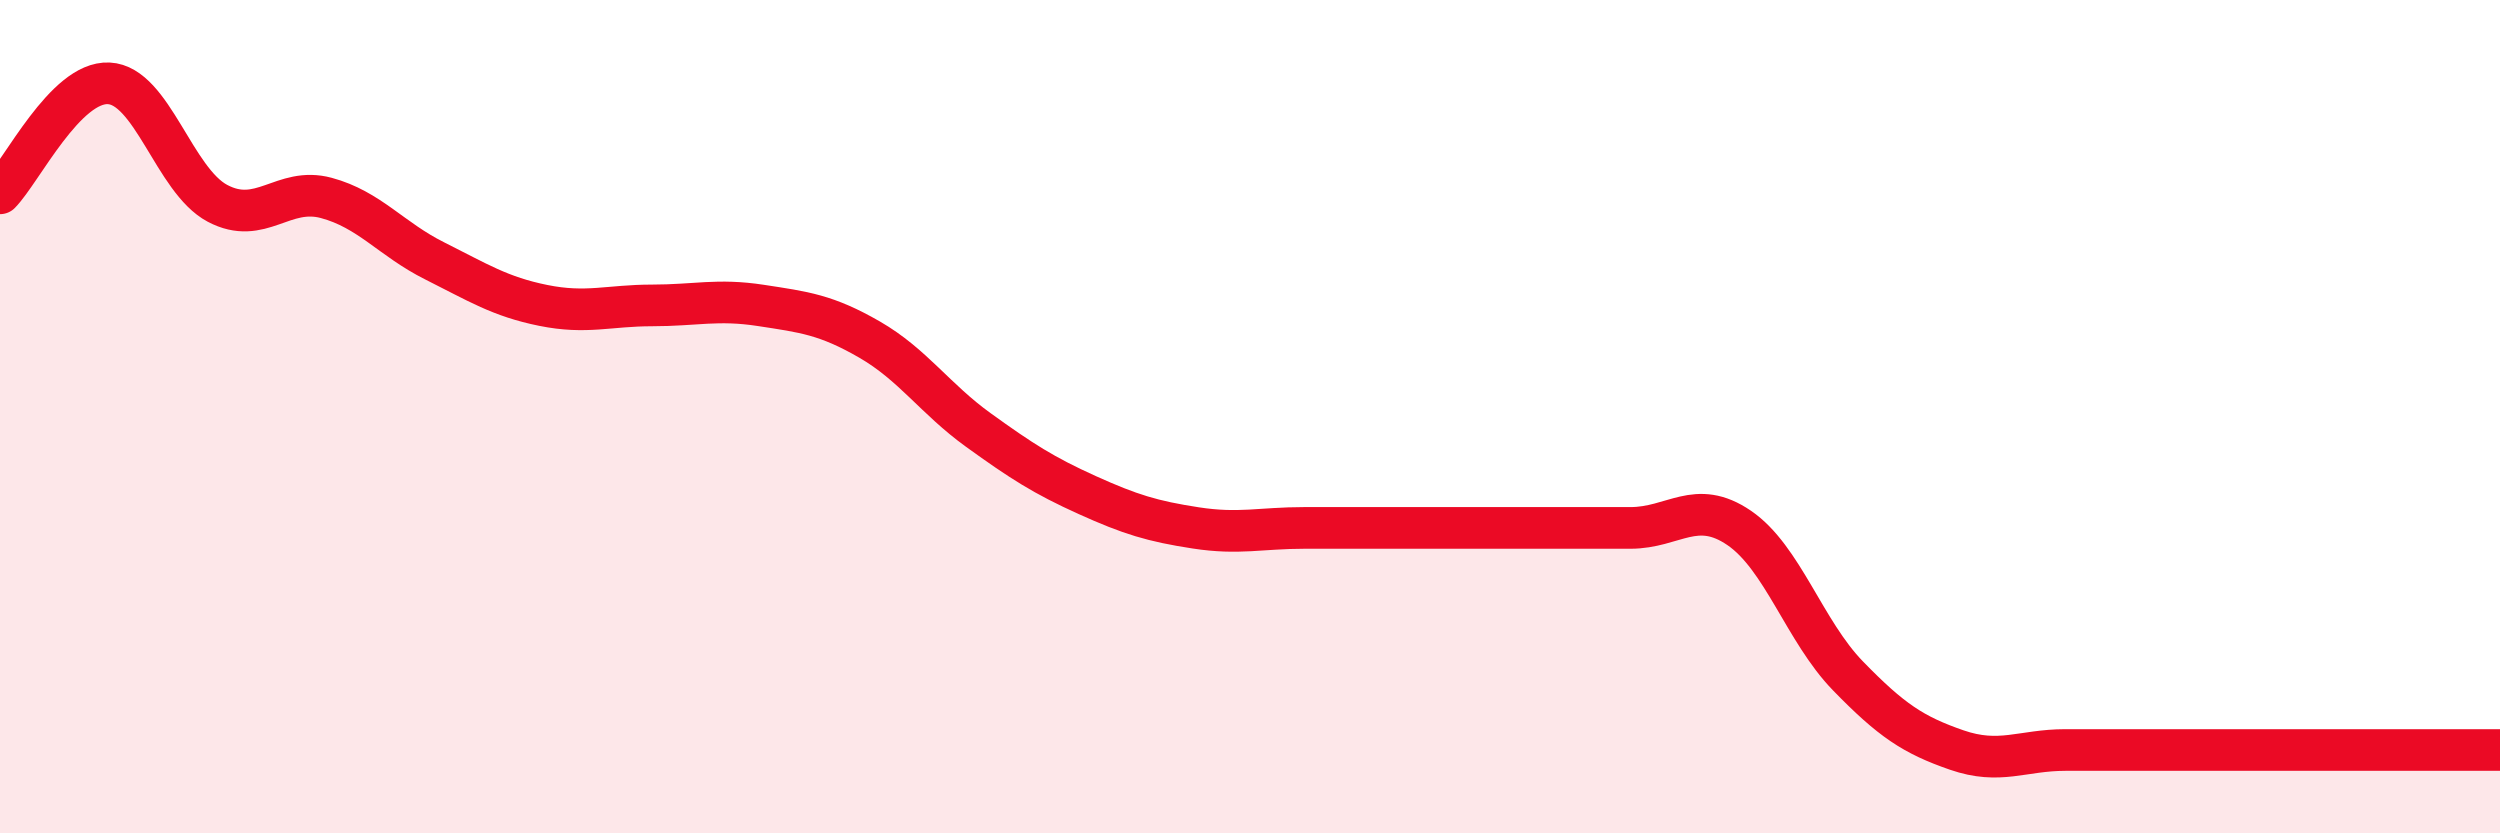
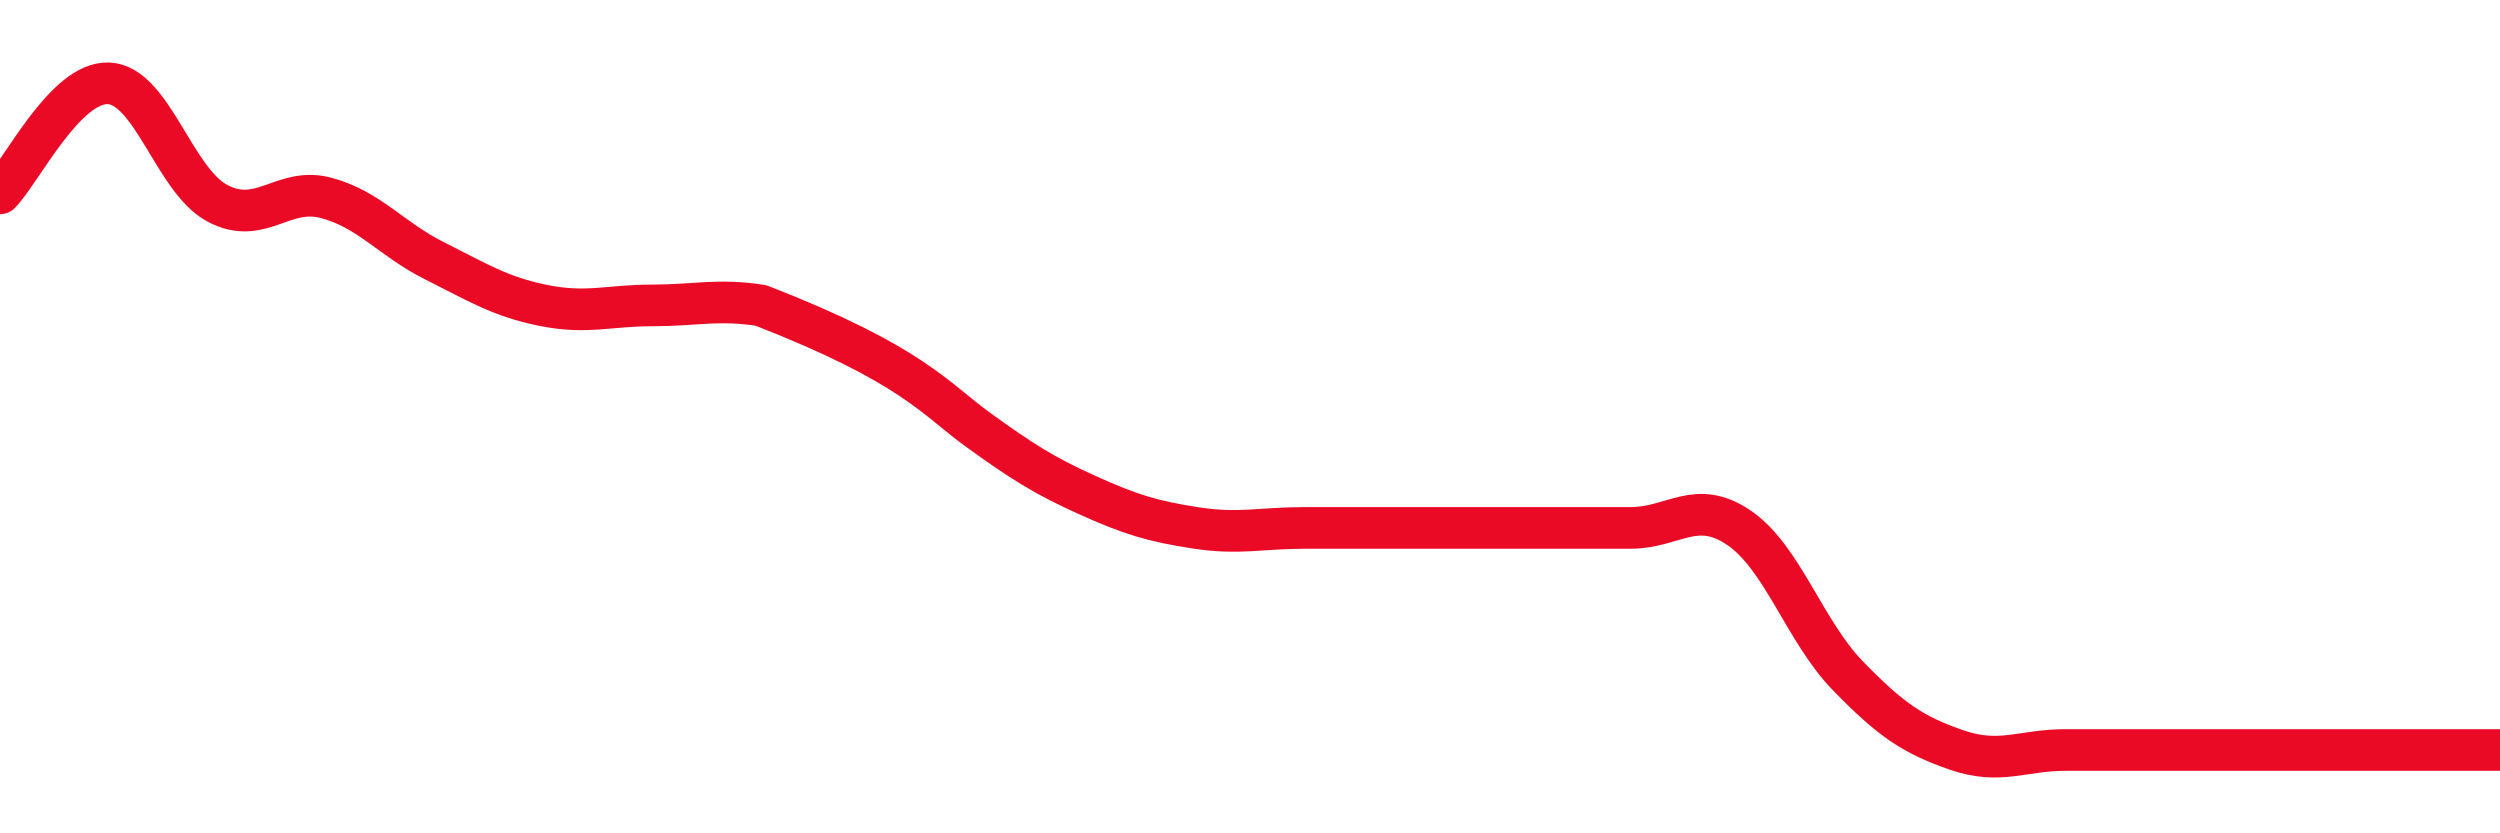
<svg xmlns="http://www.w3.org/2000/svg" width="60" height="20" viewBox="0 0 60 20">
-   <path d="M 0,4.64 C 0.52,4.11 1.57,1.95 2.61,2 C 3.65,2.05 4.18,4.33 5.22,4.88 C 6.26,5.43 6.79,4.47 7.83,4.75 C 8.87,5.03 9.39,5.74 10.43,6.26 C 11.47,6.78 12,7.12 13.04,7.33 C 14.08,7.54 14.61,7.33 15.65,7.33 C 16.69,7.33 17.22,7.17 18.26,7.33 C 19.3,7.49 19.83,7.55 20.87,8.15 C 21.91,8.75 22.44,9.57 23.48,10.32 C 24.52,11.07 25.05,11.41 26.09,11.88 C 27.13,12.35 27.66,12.51 28.7,12.67 C 29.74,12.83 30.26,12.67 31.3,12.67 C 32.34,12.67 32.87,12.67 33.91,12.67 C 34.95,12.67 35.48,12.67 36.52,12.67 C 37.56,12.67 38.09,12.67 39.13,12.67 C 40.17,12.67 40.7,11.96 41.74,12.67 C 42.78,13.38 43.31,15.15 44.35,16.22 C 45.39,17.29 45.92,17.64 46.96,18 C 48,18.36 48.53,18 49.57,18 C 50.61,18 51.13,18 52.17,18 C 53.21,18 53.74,18 54.78,18 C 55.82,18 56.35,18 57.39,18 C 58.43,18 59.48,18 60,18L60 20L0 20Z" fill="#EB0A25" opacity="0.1" stroke-linecap="round" stroke-linejoin="round" />
-   <path d="M 0,4.64 C 0.52,4.11 1.57,1.95 2.61,2 C 3.65,2.05 4.18,4.33 5.22,4.88 C 6.26,5.43 6.79,4.47 7.83,4.75 C 8.87,5.03 9.39,5.74 10.43,6.26 C 11.47,6.78 12,7.12 13.04,7.33 C 14.08,7.54 14.61,7.33 15.65,7.33 C 16.69,7.33 17.22,7.17 18.26,7.33 C 19.3,7.49 19.83,7.55 20.87,8.15 C 21.91,8.75 22.44,9.57 23.48,10.32 C 24.52,11.07 25.05,11.41 26.09,11.88 C 27.13,12.35 27.66,12.51 28.7,12.67 C 29.74,12.83 30.26,12.67 31.3,12.67 C 32.34,12.67 32.87,12.67 33.91,12.67 C 34.95,12.67 35.48,12.67 36.52,12.67 C 37.56,12.67 38.09,12.67 39.13,12.67 C 40.17,12.67 40.7,11.96 41.74,12.67 C 42.78,13.38 43.31,15.15 44.35,16.22 C 45.39,17.29 45.92,17.64 46.96,18 C 48,18.36 48.53,18 49.57,18 C 50.61,18 51.13,18 52.17,18 C 53.21,18 53.74,18 54.78,18 C 55.82,18 56.35,18 57.39,18 C 58.43,18 59.48,18 60,18" stroke="#EB0A25" stroke-width="1" fill="none" stroke-linecap="round" stroke-linejoin="round" />
+   <path d="M 0,4.64 C 0.52,4.11 1.57,1.95 2.61,2 C 3.65,2.05 4.18,4.33 5.22,4.88 C 6.26,5.43 6.79,4.47 7.83,4.75 C 8.87,5.03 9.39,5.74 10.43,6.26 C 11.47,6.78 12,7.12 13.04,7.33 C 14.08,7.54 14.61,7.33 15.65,7.33 C 16.69,7.33 17.22,7.17 18.26,7.33 C 21.91,8.75 22.44,9.57 23.48,10.32 C 24.52,11.07 25.05,11.41 26.09,11.88 C 27.13,12.35 27.66,12.51 28.7,12.67 C 29.74,12.83 30.26,12.67 31.3,12.67 C 32.34,12.67 32.87,12.67 33.91,12.67 C 34.95,12.67 35.48,12.67 36.52,12.67 C 37.56,12.67 38.09,12.67 39.13,12.67 C 40.17,12.67 40.7,11.96 41.74,12.67 C 42.78,13.38 43.31,15.15 44.35,16.22 C 45.39,17.29 45.92,17.64 46.96,18 C 48,18.36 48.53,18 49.57,18 C 50.61,18 51.13,18 52.17,18 C 53.21,18 53.74,18 54.78,18 C 55.82,18 56.35,18 57.39,18 C 58.43,18 59.48,18 60,18" stroke="#EB0A25" stroke-width="1" fill="none" stroke-linecap="round" stroke-linejoin="round" />
</svg>